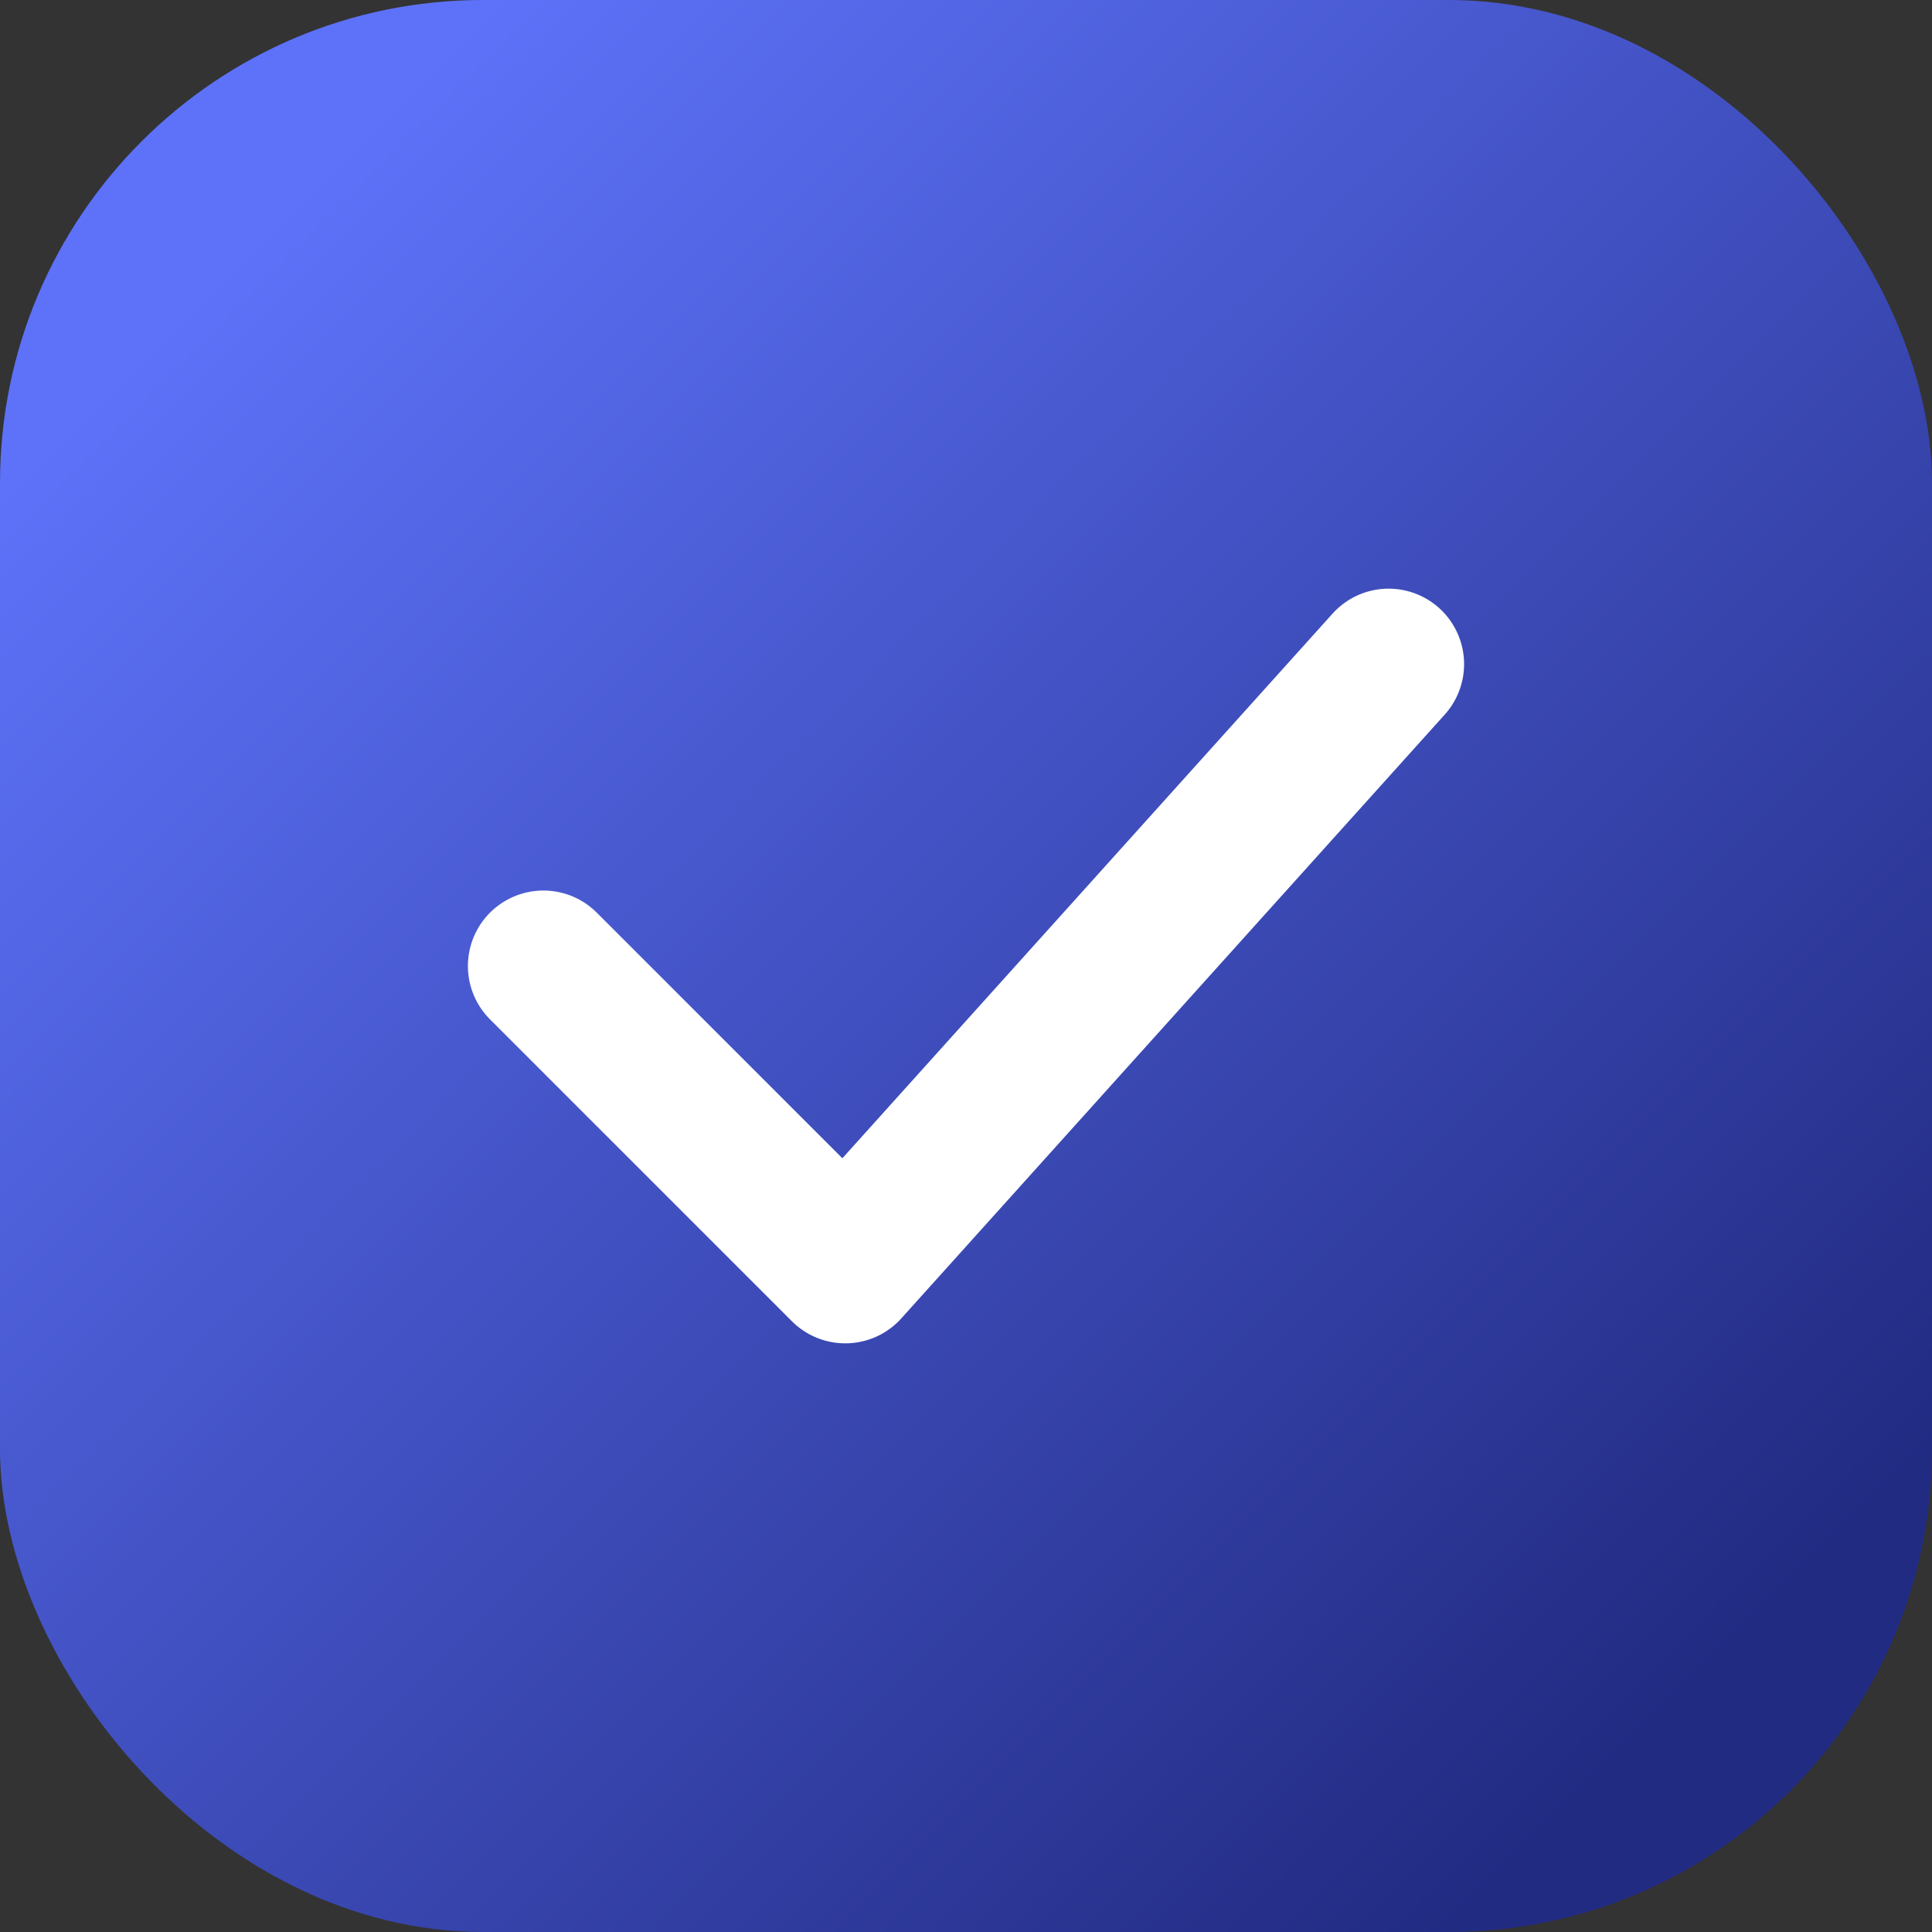
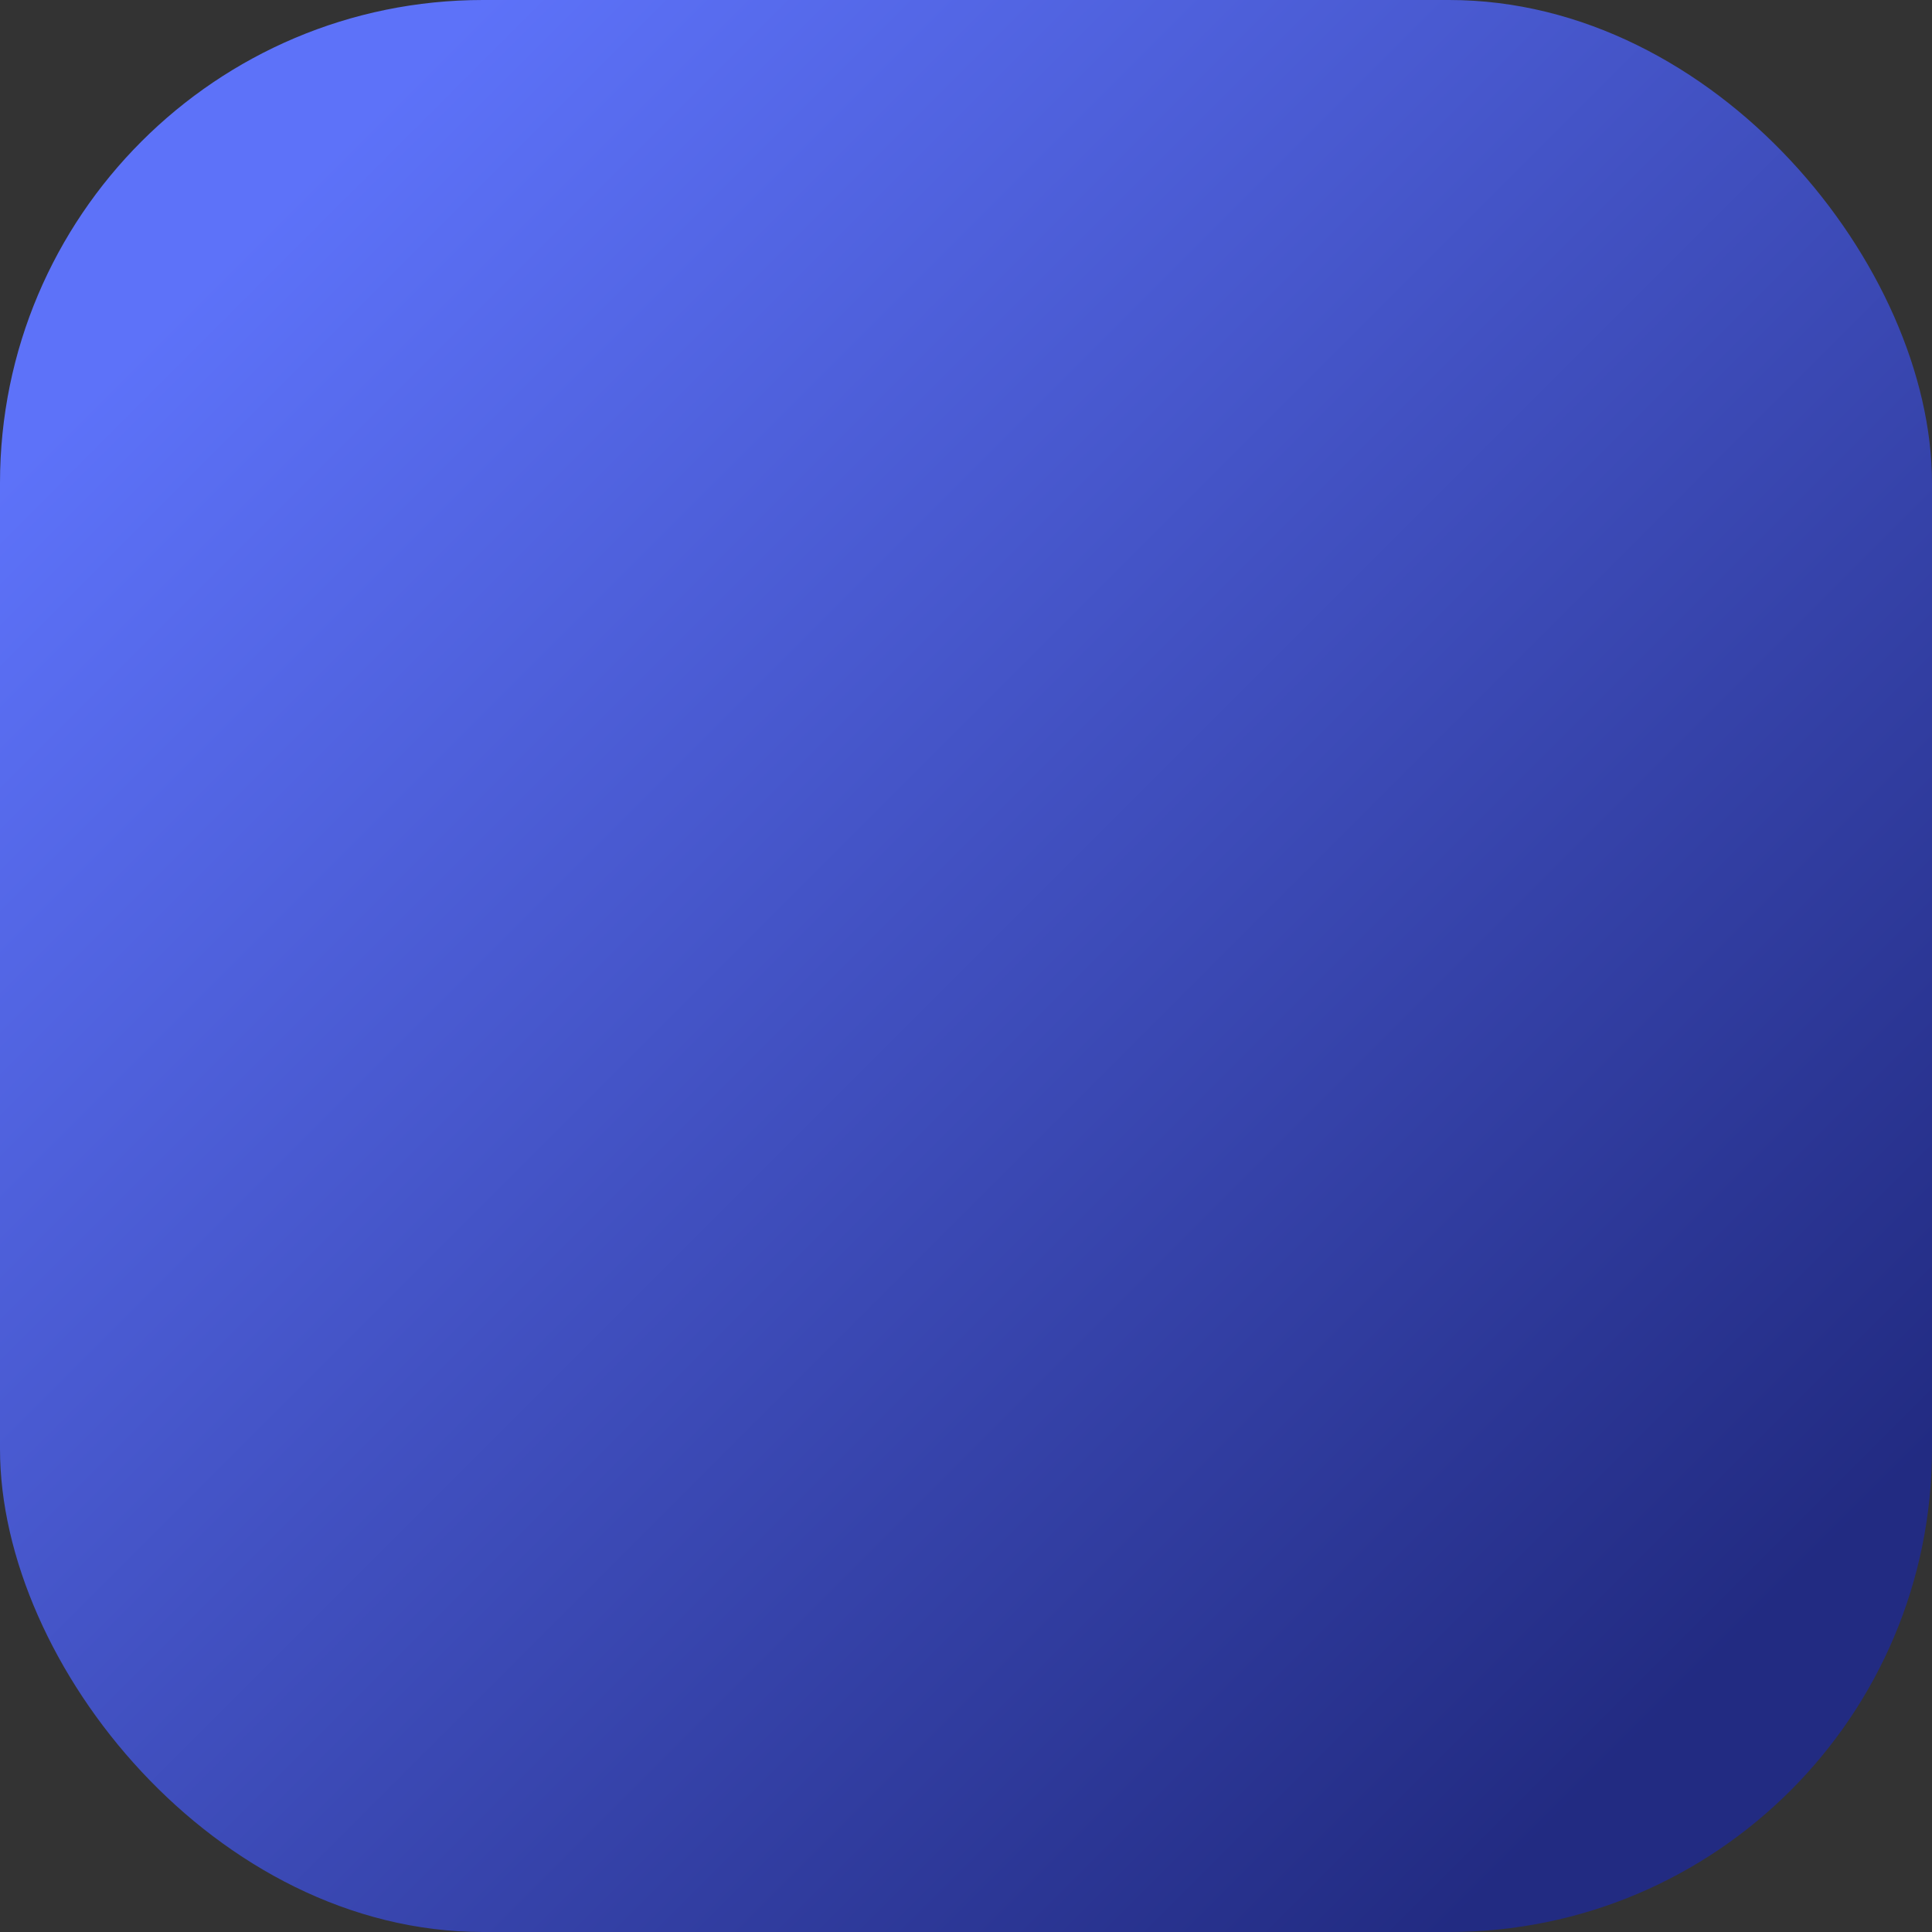
<svg xmlns="http://www.w3.org/2000/svg" width="128" height="128" viewBox="0 0 128 128" fill="none">
  <rect x="0" y="0" width="128" height="128" fill="#333333" stroke="none" />
  <rect width="128" height="128" rx="32" fill="url(#paint0_linear)" />
-   <path d="M36 64L56 84L92 44" stroke="white" stroke-width="10" stroke-linecap="round" stroke-linejoin="round" />
  <defs>
    <linearGradient id="paint0_linear" x1="16" y1="16" x2="112" y2="112" gradientUnits="userSpaceOnUse">
      <stop stop-color="#5D72F9" />
      <stop offset="1" stop-color="#222B82" />
    </linearGradient>
  </defs>
</svg>